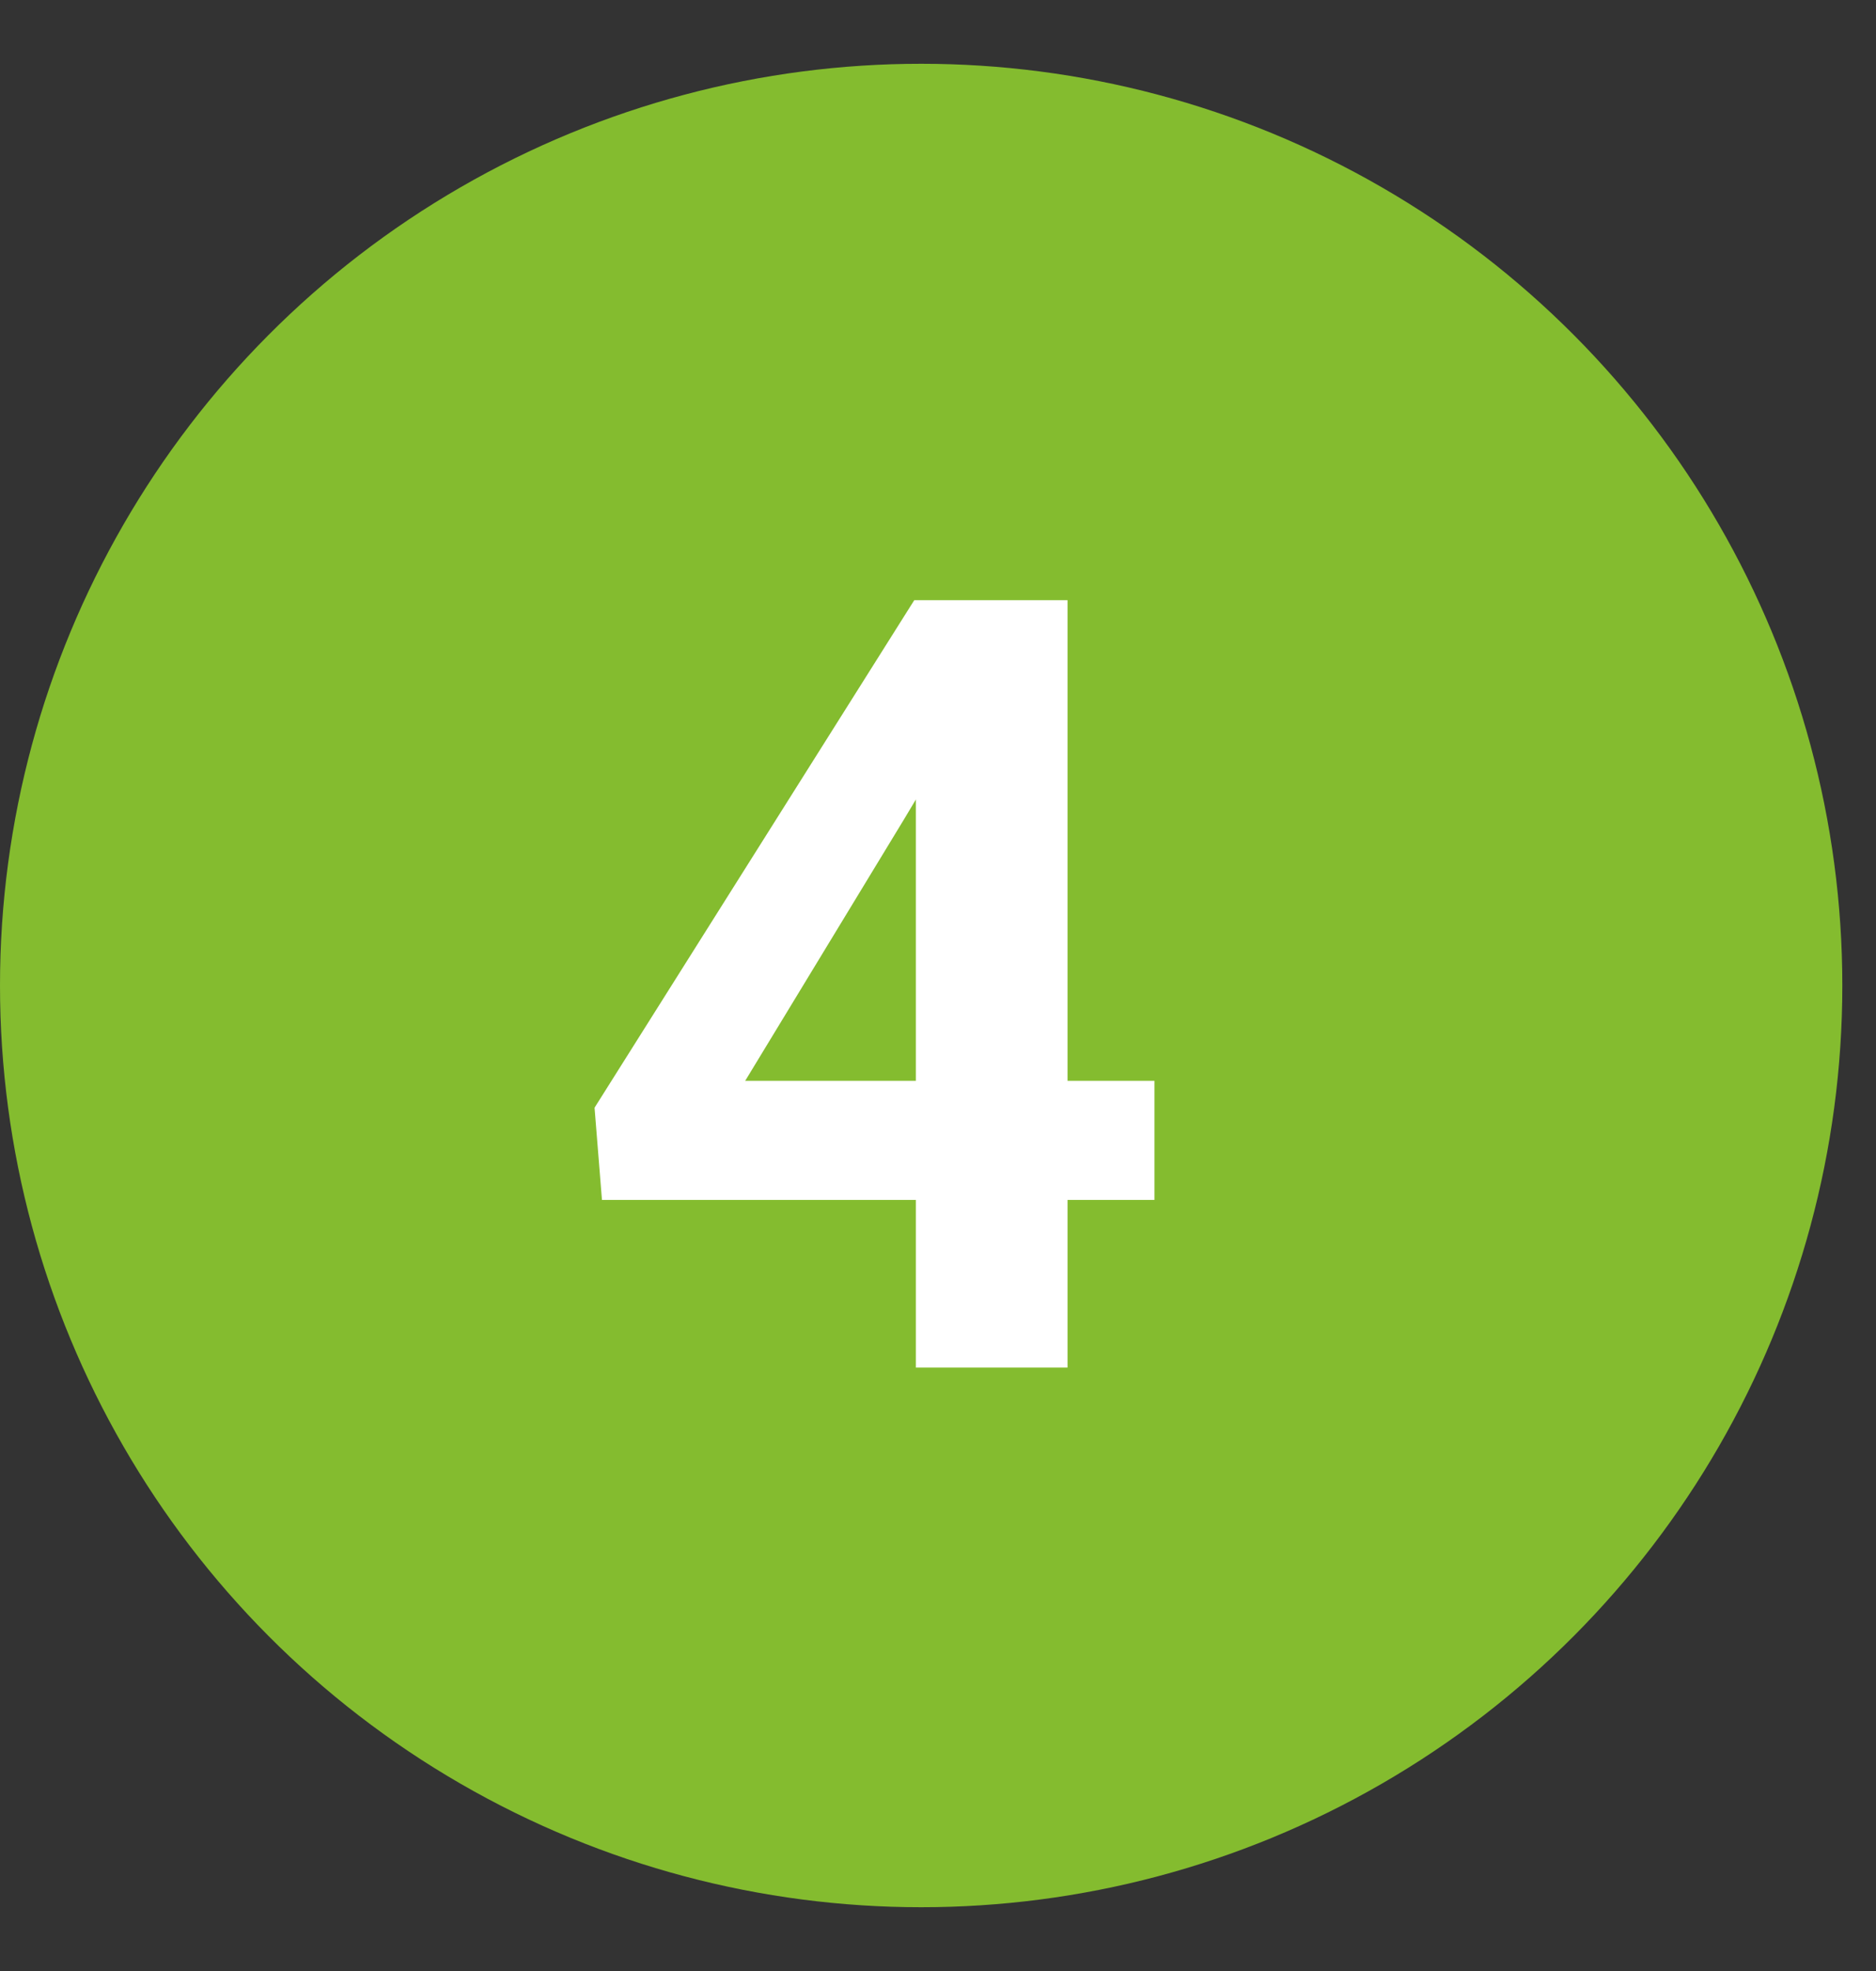
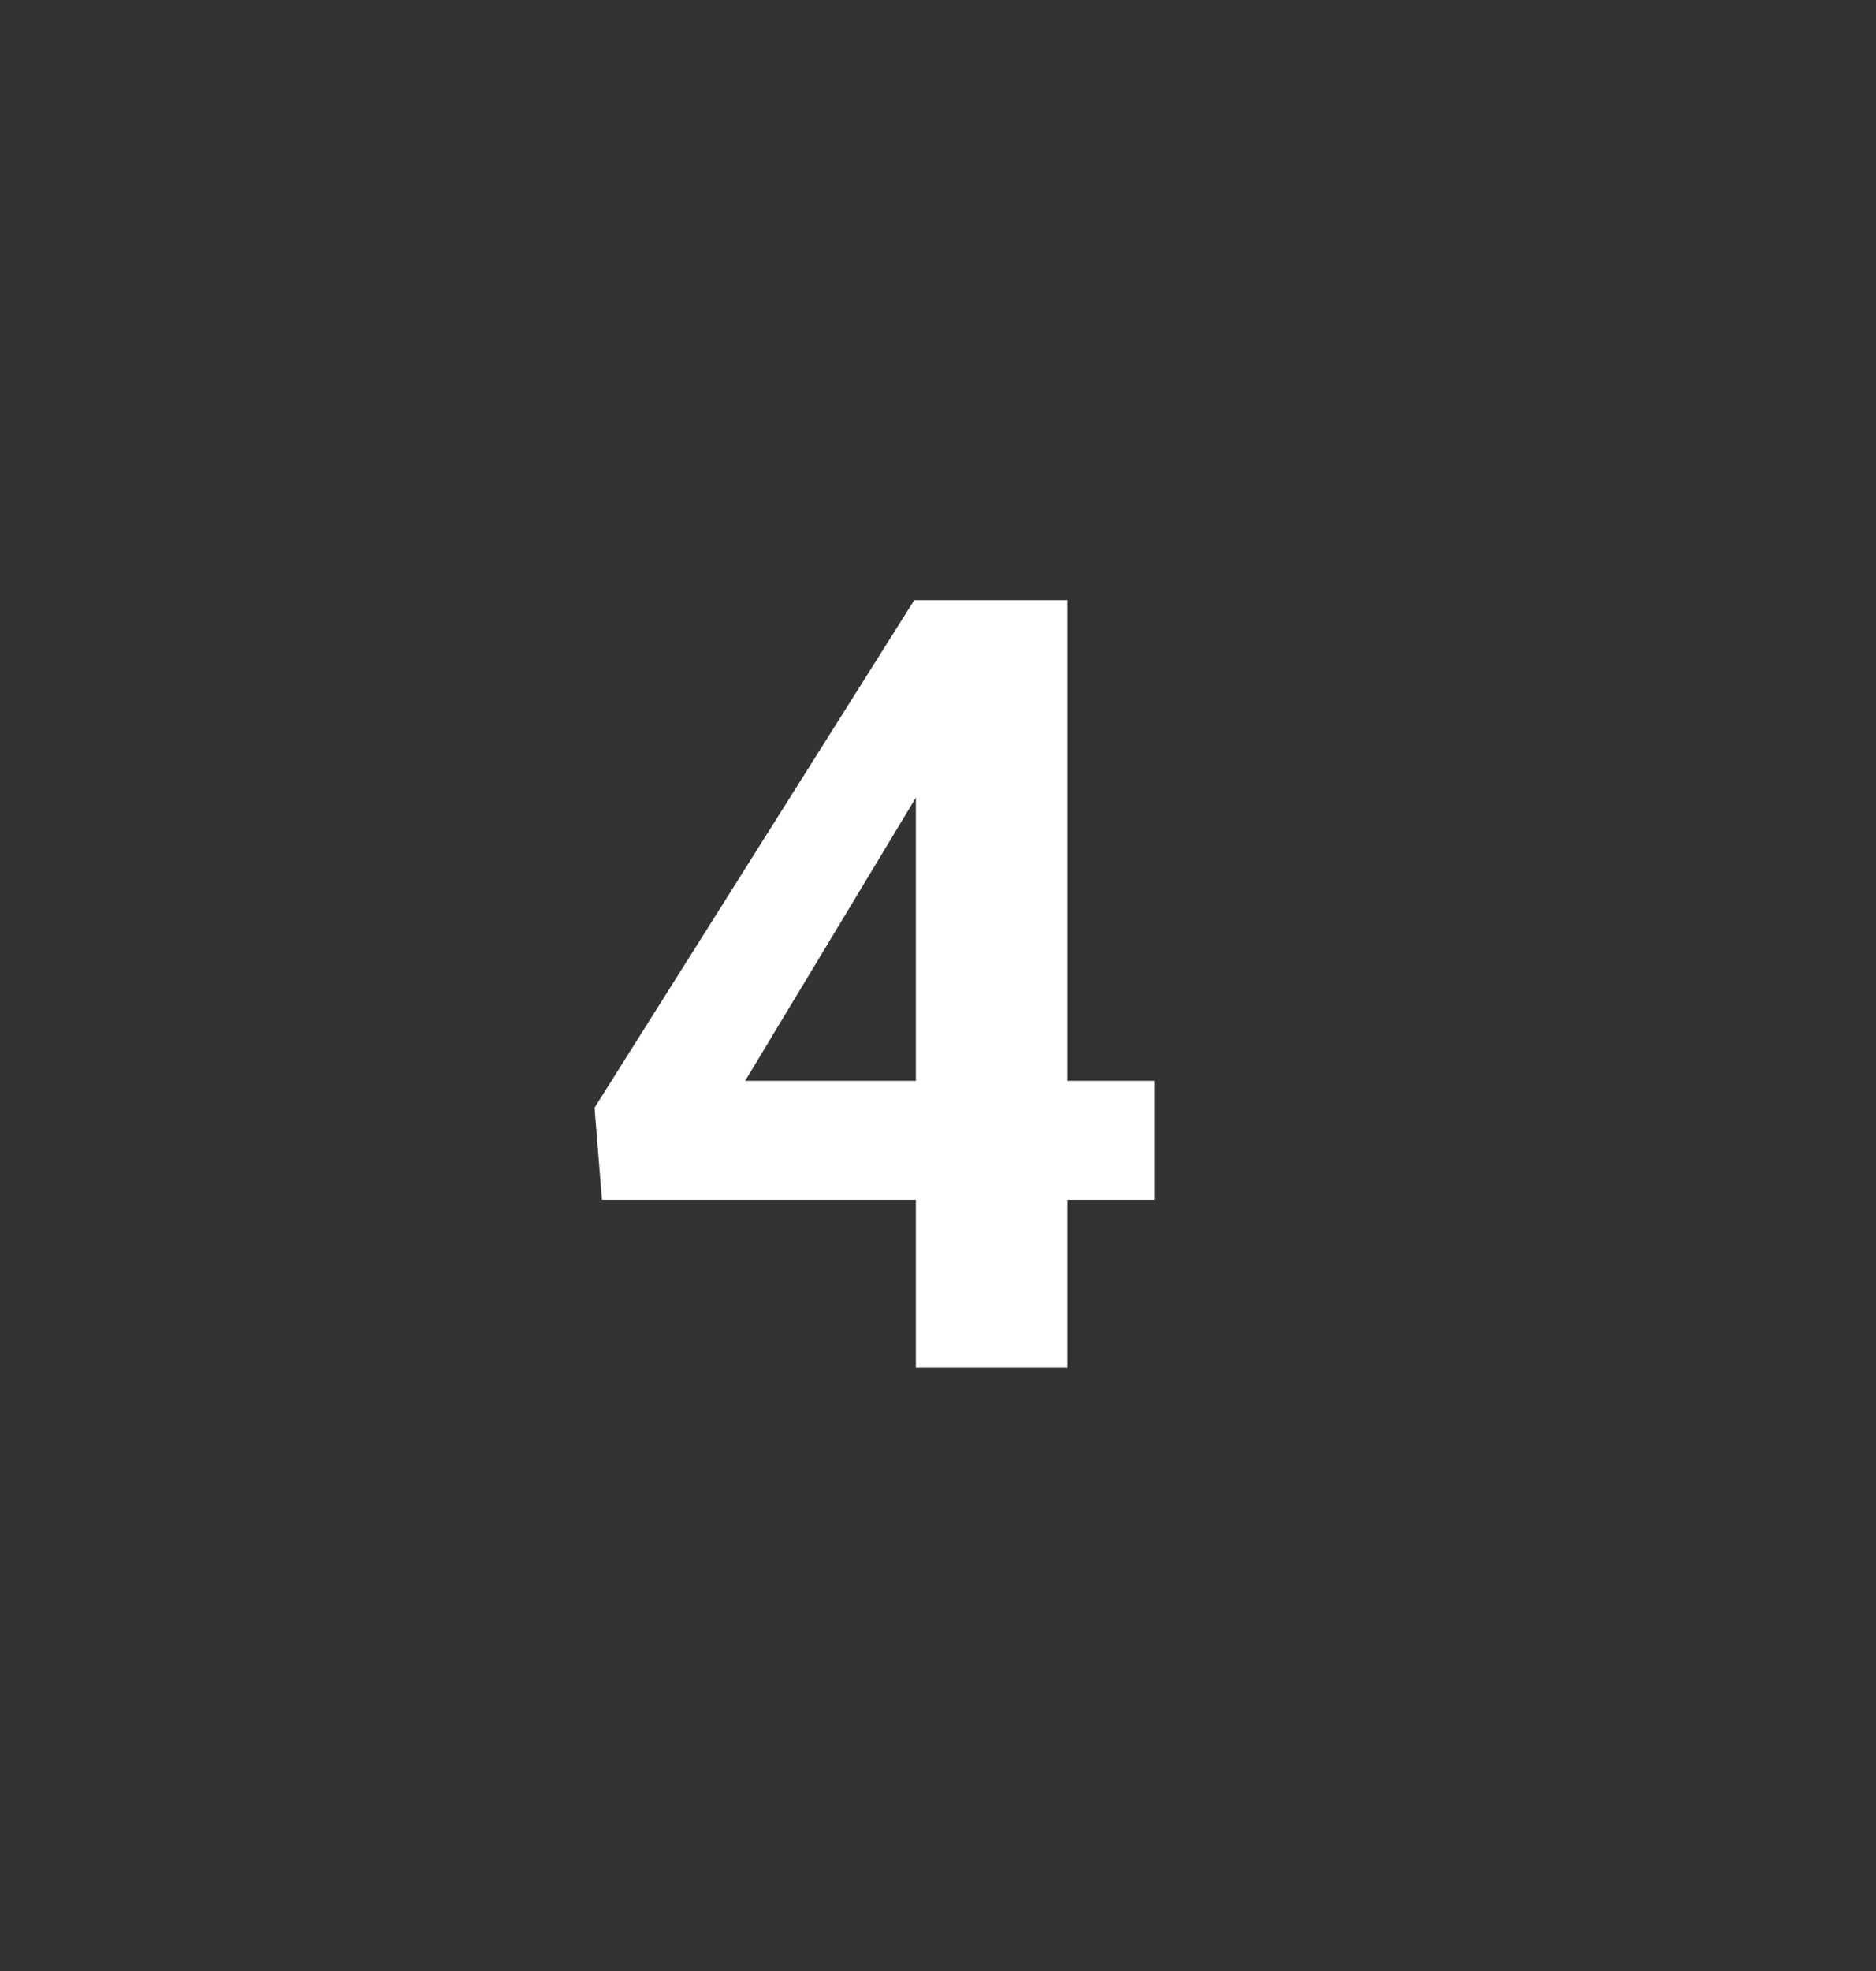
<svg xmlns="http://www.w3.org/2000/svg" width="40" height="42" viewBox="0 0 40 42" fill="none">
  <rect x="0" y="0" width="40" height="42" fill="#333333" stroke="none" />
-   <circle cx="19.641" cy="21" r="19.641" fill="#84BC2F" />
-   <path d="M24.615 23.031V25.569H12.835L12.677 23.604L19.494 12.789H22.066L19.281 17.45L15.889 23.031H24.615ZM22.762 12.789V29.141H19.528V12.789H22.762Z" fill="white" />
+   <path d="M24.615 23.031V25.569H12.835L12.677 23.604L19.494 12.789H22.066L15.889 23.031H24.615ZM22.762 12.789V29.141H19.528V12.789H22.762Z" fill="white" />
</svg>